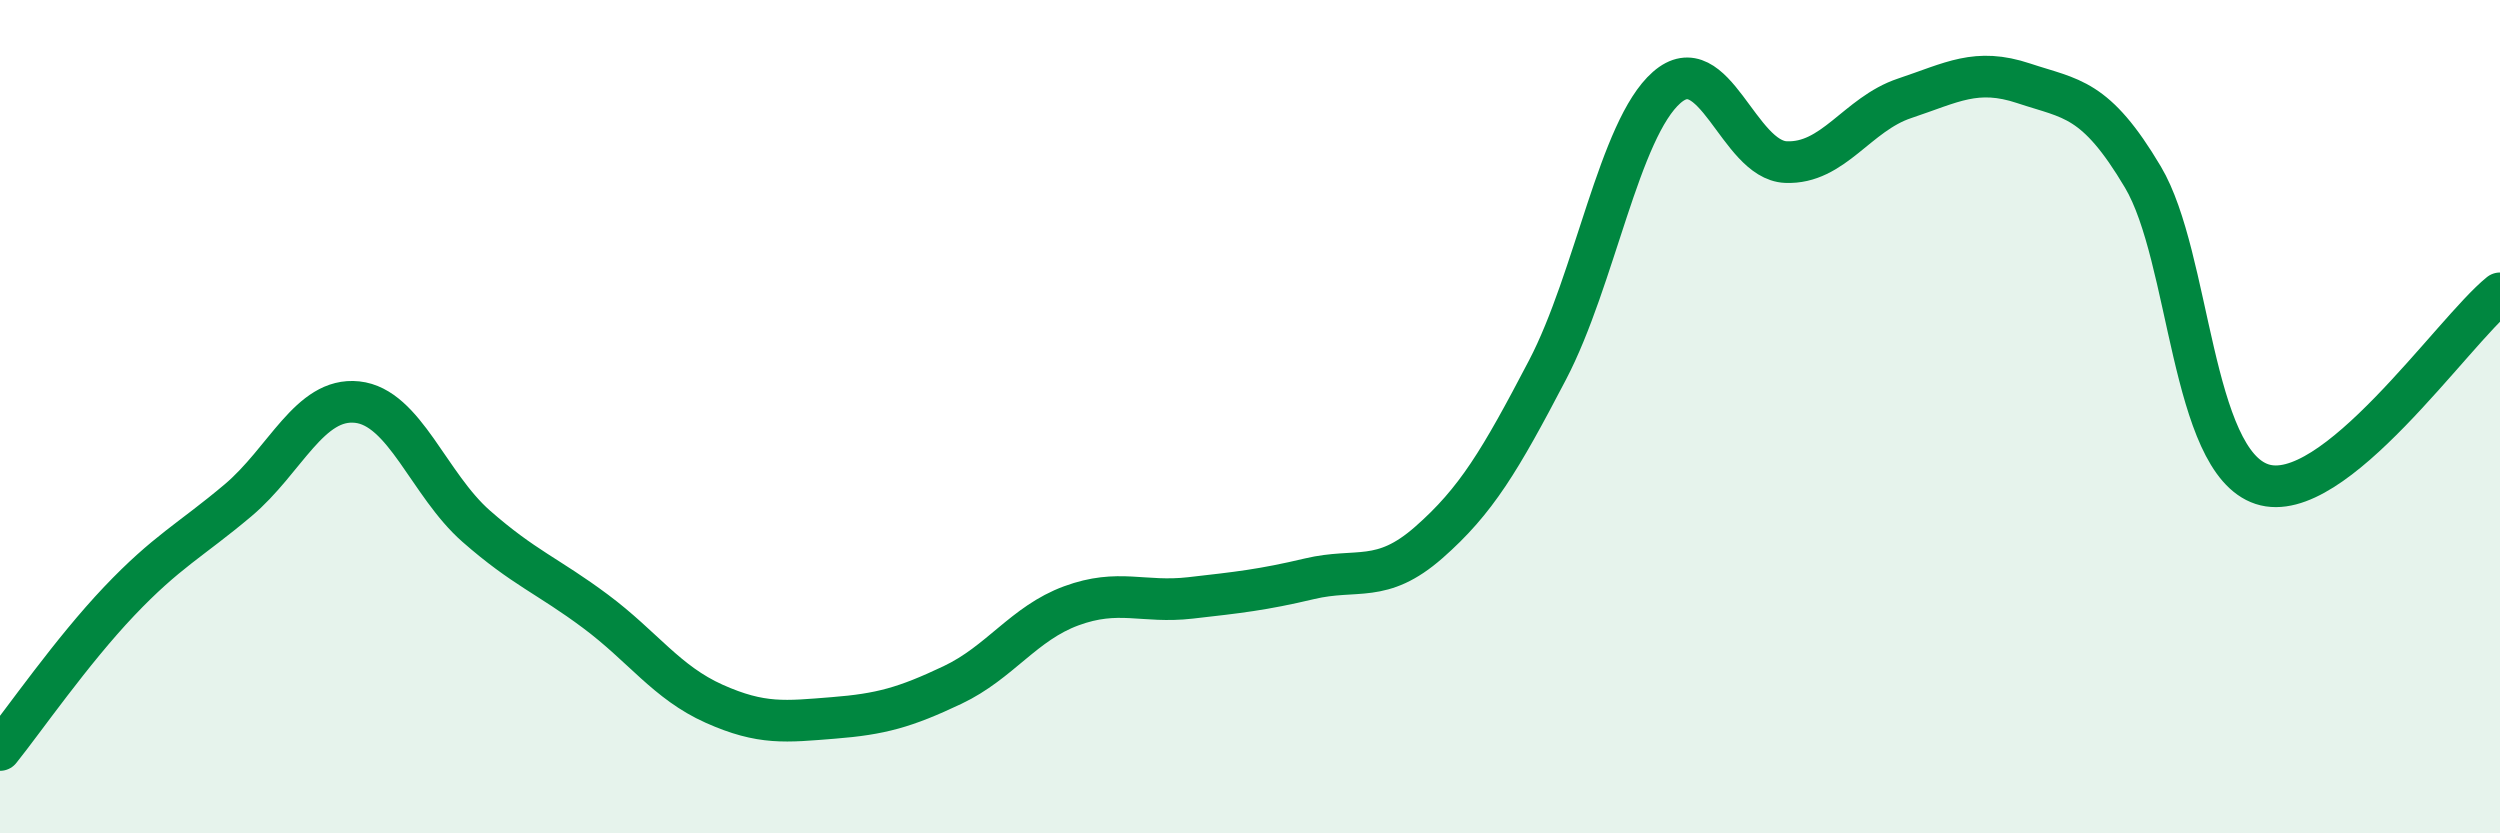
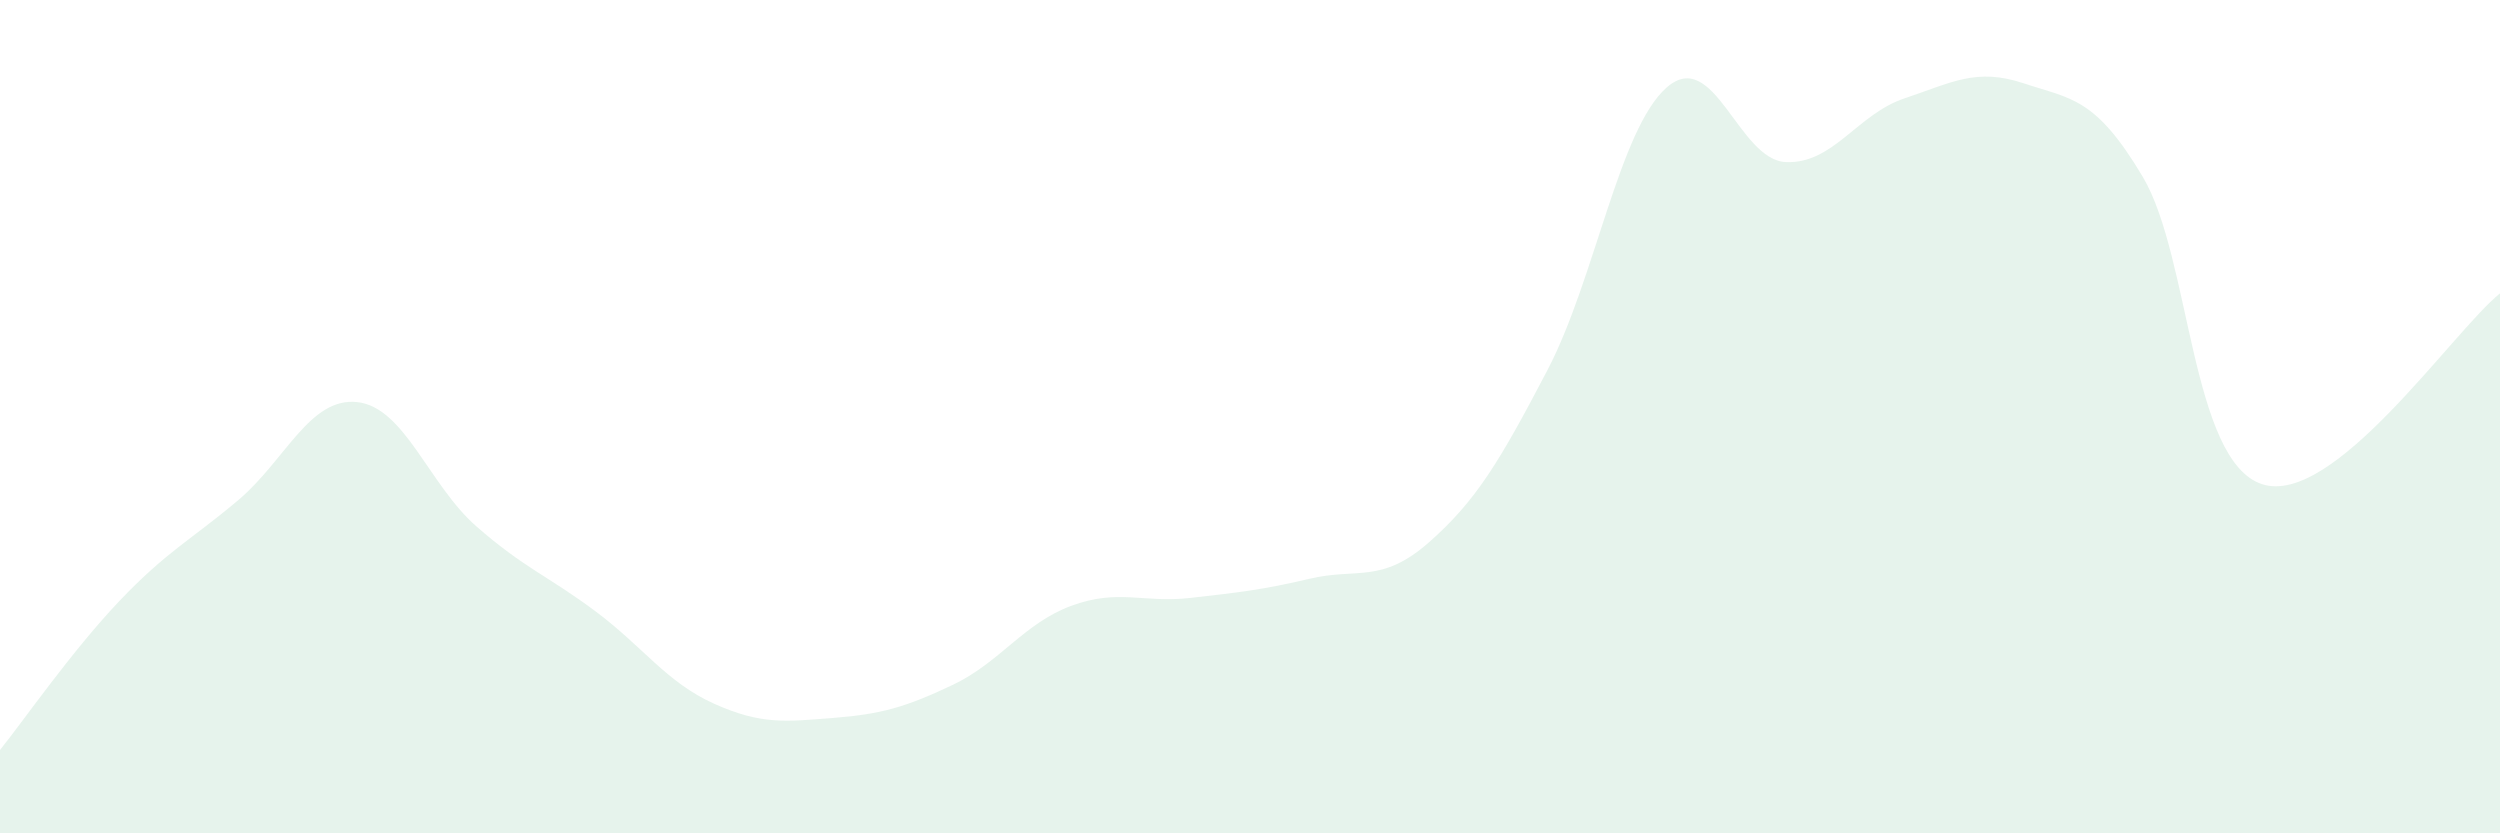
<svg xmlns="http://www.w3.org/2000/svg" width="60" height="20" viewBox="0 0 60 20">
  <path d="M 0,18 C 0.57,17.29 1.72,15.63 2.86,14.43 C 4,13.23 4.57,12.97 5.71,12.01 C 6.85,11.05 7.43,9.53 8.57,9.65 C 9.71,9.77 10.29,11.63 11.43,12.63 C 12.57,13.63 13.15,13.82 14.29,14.67 C 15.43,15.52 16,16.38 17.14,16.89 C 18.28,17.4 18.86,17.32 20,17.23 C 21.14,17.14 21.72,16.98 22.86,16.44 C 24,15.9 24.57,14.96 25.71,14.54 C 26.85,14.12 27.43,14.48 28.57,14.35 C 29.71,14.22 30.29,14.16 31.43,13.89 C 32.57,13.62 33.15,14.02 34.29,13.02 C 35.43,12.02 36,11.06 37.14,8.88 C 38.28,6.7 38.86,3.1 40,2.1 C 41.14,1.1 41.72,3.84 42.86,3.89 C 44,3.94 44.57,2.74 45.71,2.36 C 46.85,1.98 47.43,1.62 48.57,2 C 49.71,2.38 50.29,2.33 51.43,4.25 C 52.57,6.17 52.58,11.06 54.29,11.62 C 56,12.18 58.86,7.96 60,7.04L60 20L0 20Z" fill="#008740" opacity="0.1" stroke-linecap="round" stroke-linejoin="round" />
-   <path d="M 0,18 C 0.57,17.29 1.72,15.63 2.86,14.43 C 4,13.23 4.57,12.97 5.71,12.01 C 6.85,11.05 7.43,9.53 8.57,9.65 C 9.71,9.77 10.29,11.63 11.43,12.63 C 12.57,13.63 13.15,13.82 14.29,14.67 C 15.43,15.52 16,16.38 17.14,16.89 C 18.28,17.4 18.86,17.32 20,17.23 C 21.14,17.14 21.72,16.98 22.86,16.44 C 24,15.9 24.57,14.96 25.71,14.54 C 26.85,14.12 27.43,14.48 28.57,14.35 C 29.71,14.22 30.29,14.16 31.43,13.89 C 32.57,13.62 33.15,14.02 34.29,13.02 C 35.43,12.02 36,11.06 37.14,8.88 C 38.28,6.7 38.86,3.1 40,2.1 C 41.14,1.1 41.72,3.84 42.86,3.89 C 44,3.94 44.57,2.74 45.71,2.36 C 46.85,1.98 47.43,1.62 48.57,2 C 49.71,2.38 50.29,2.33 51.43,4.25 C 52.57,6.17 52.58,11.06 54.29,11.62 C 56,12.18 58.86,7.96 60,7.04" stroke="#008740" stroke-width="1" fill="none" stroke-linecap="round" stroke-linejoin="round" />
</svg>